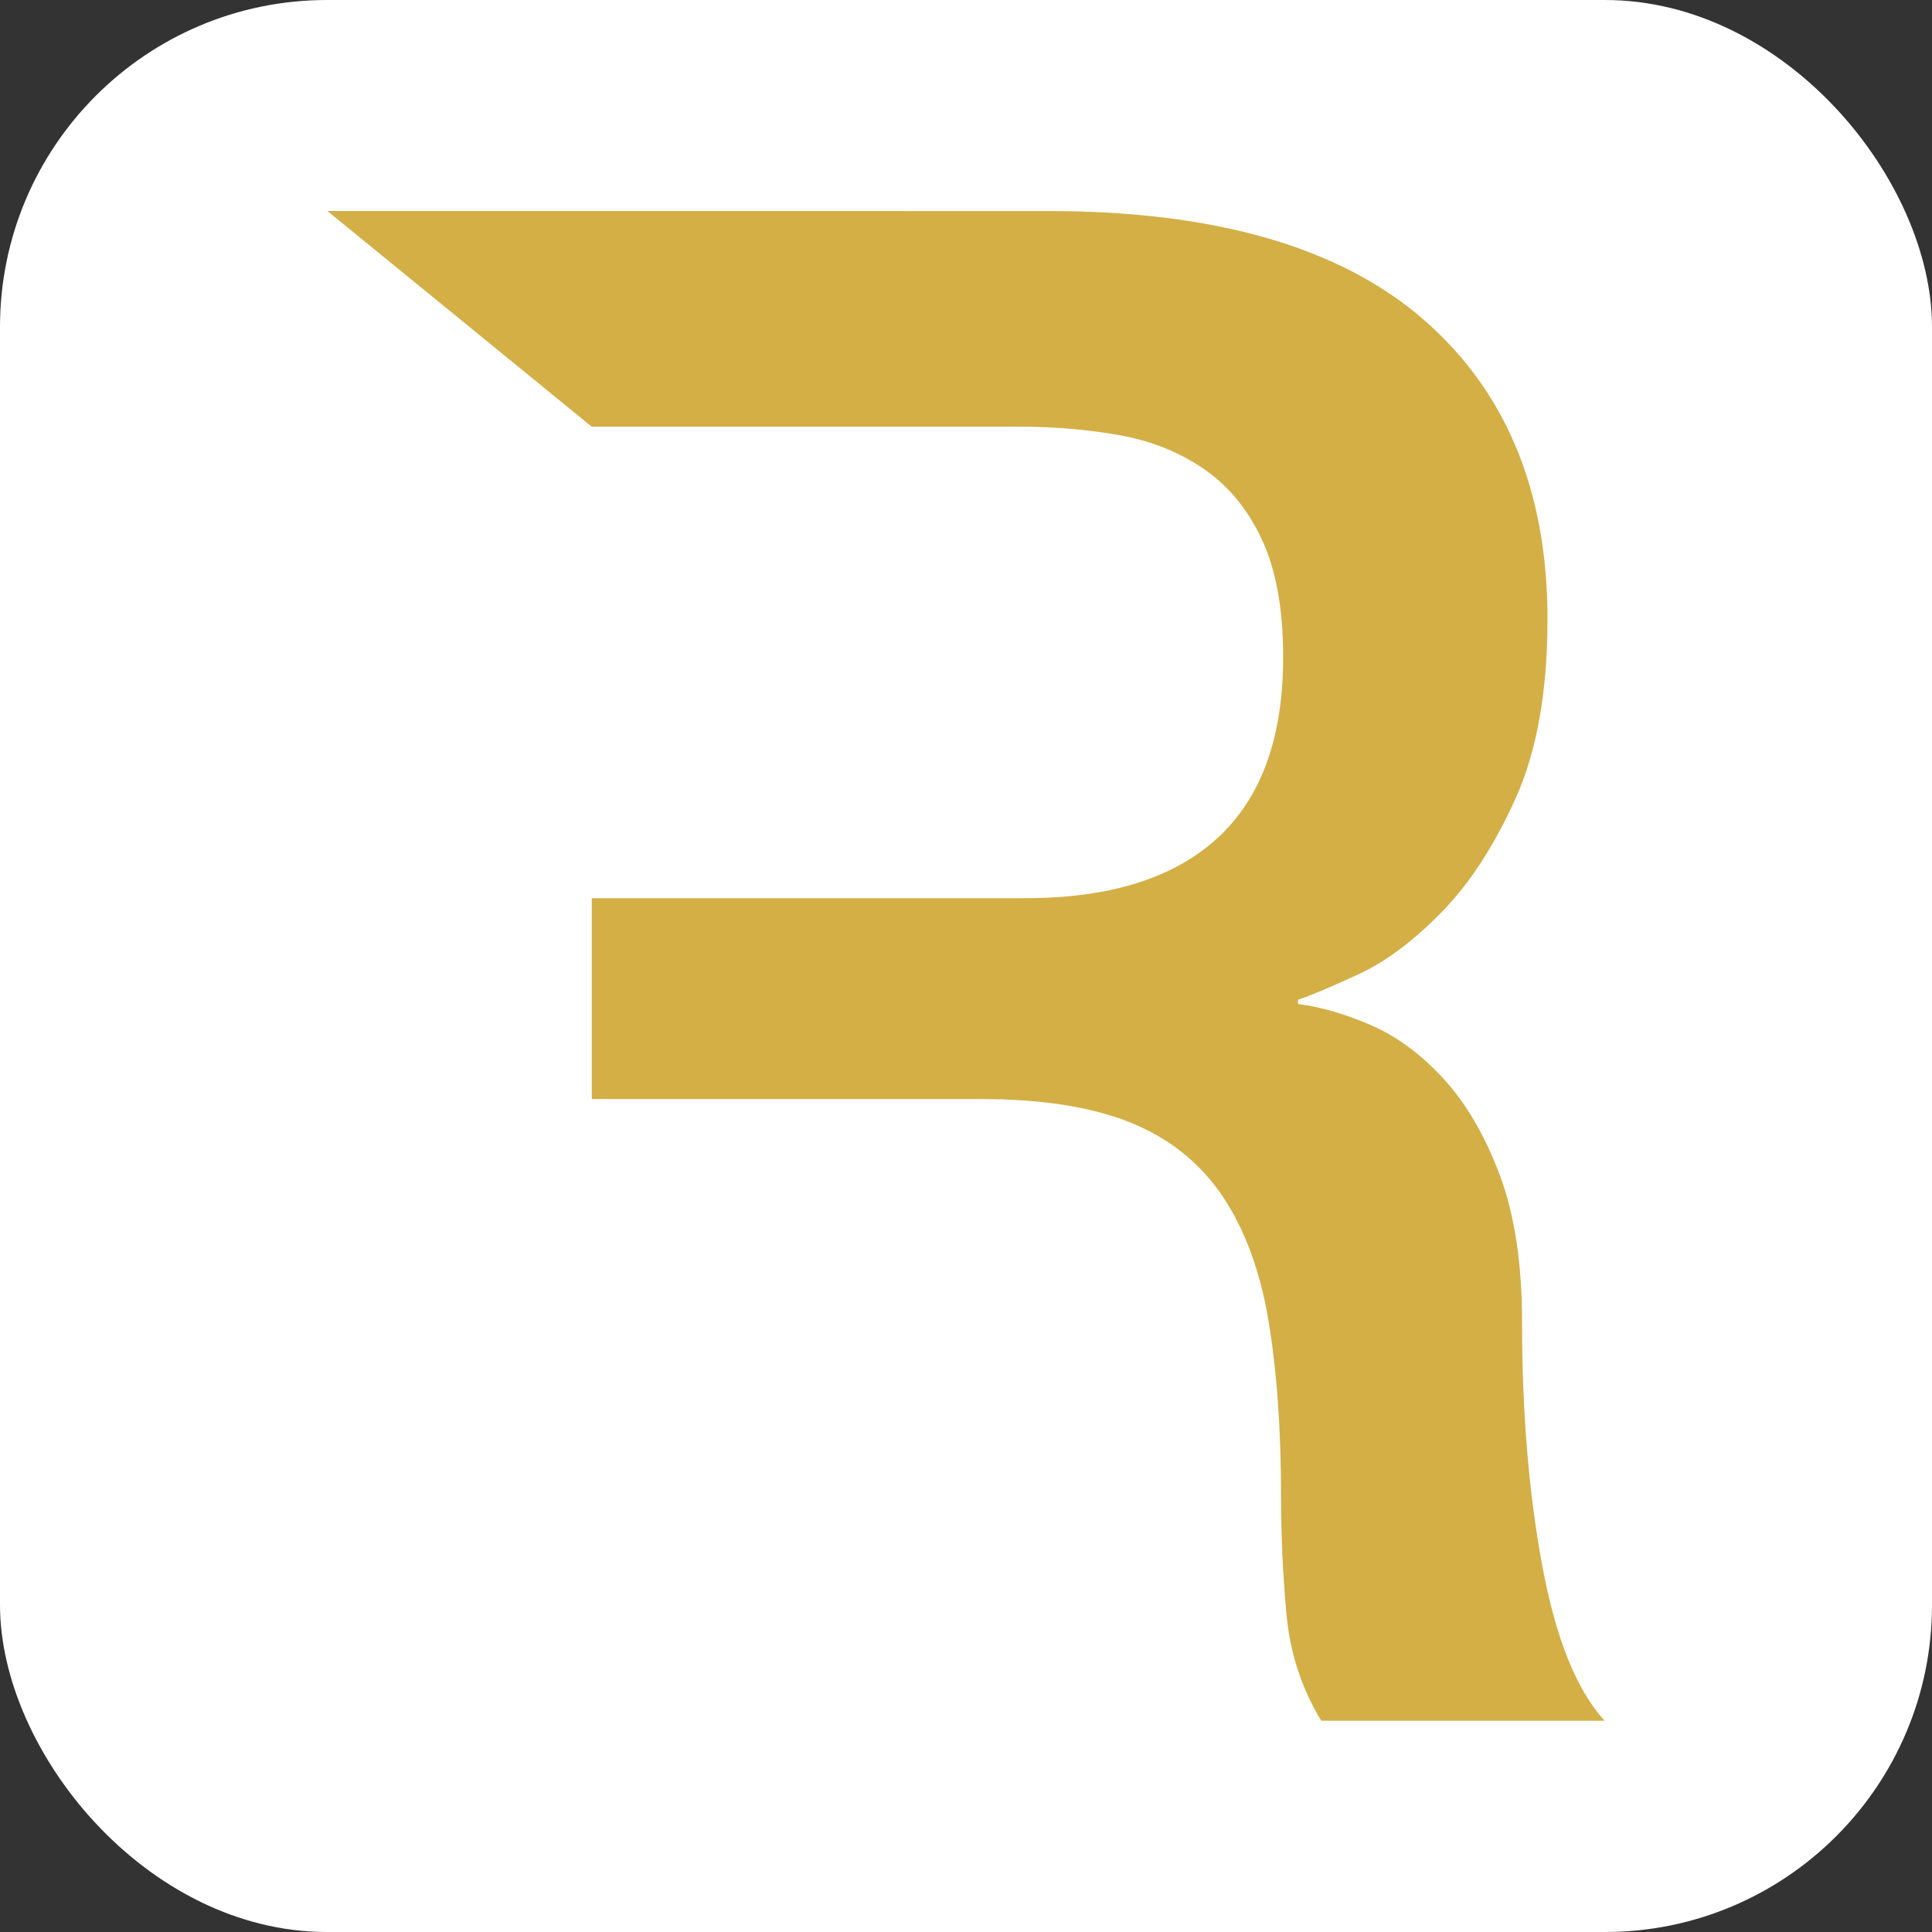
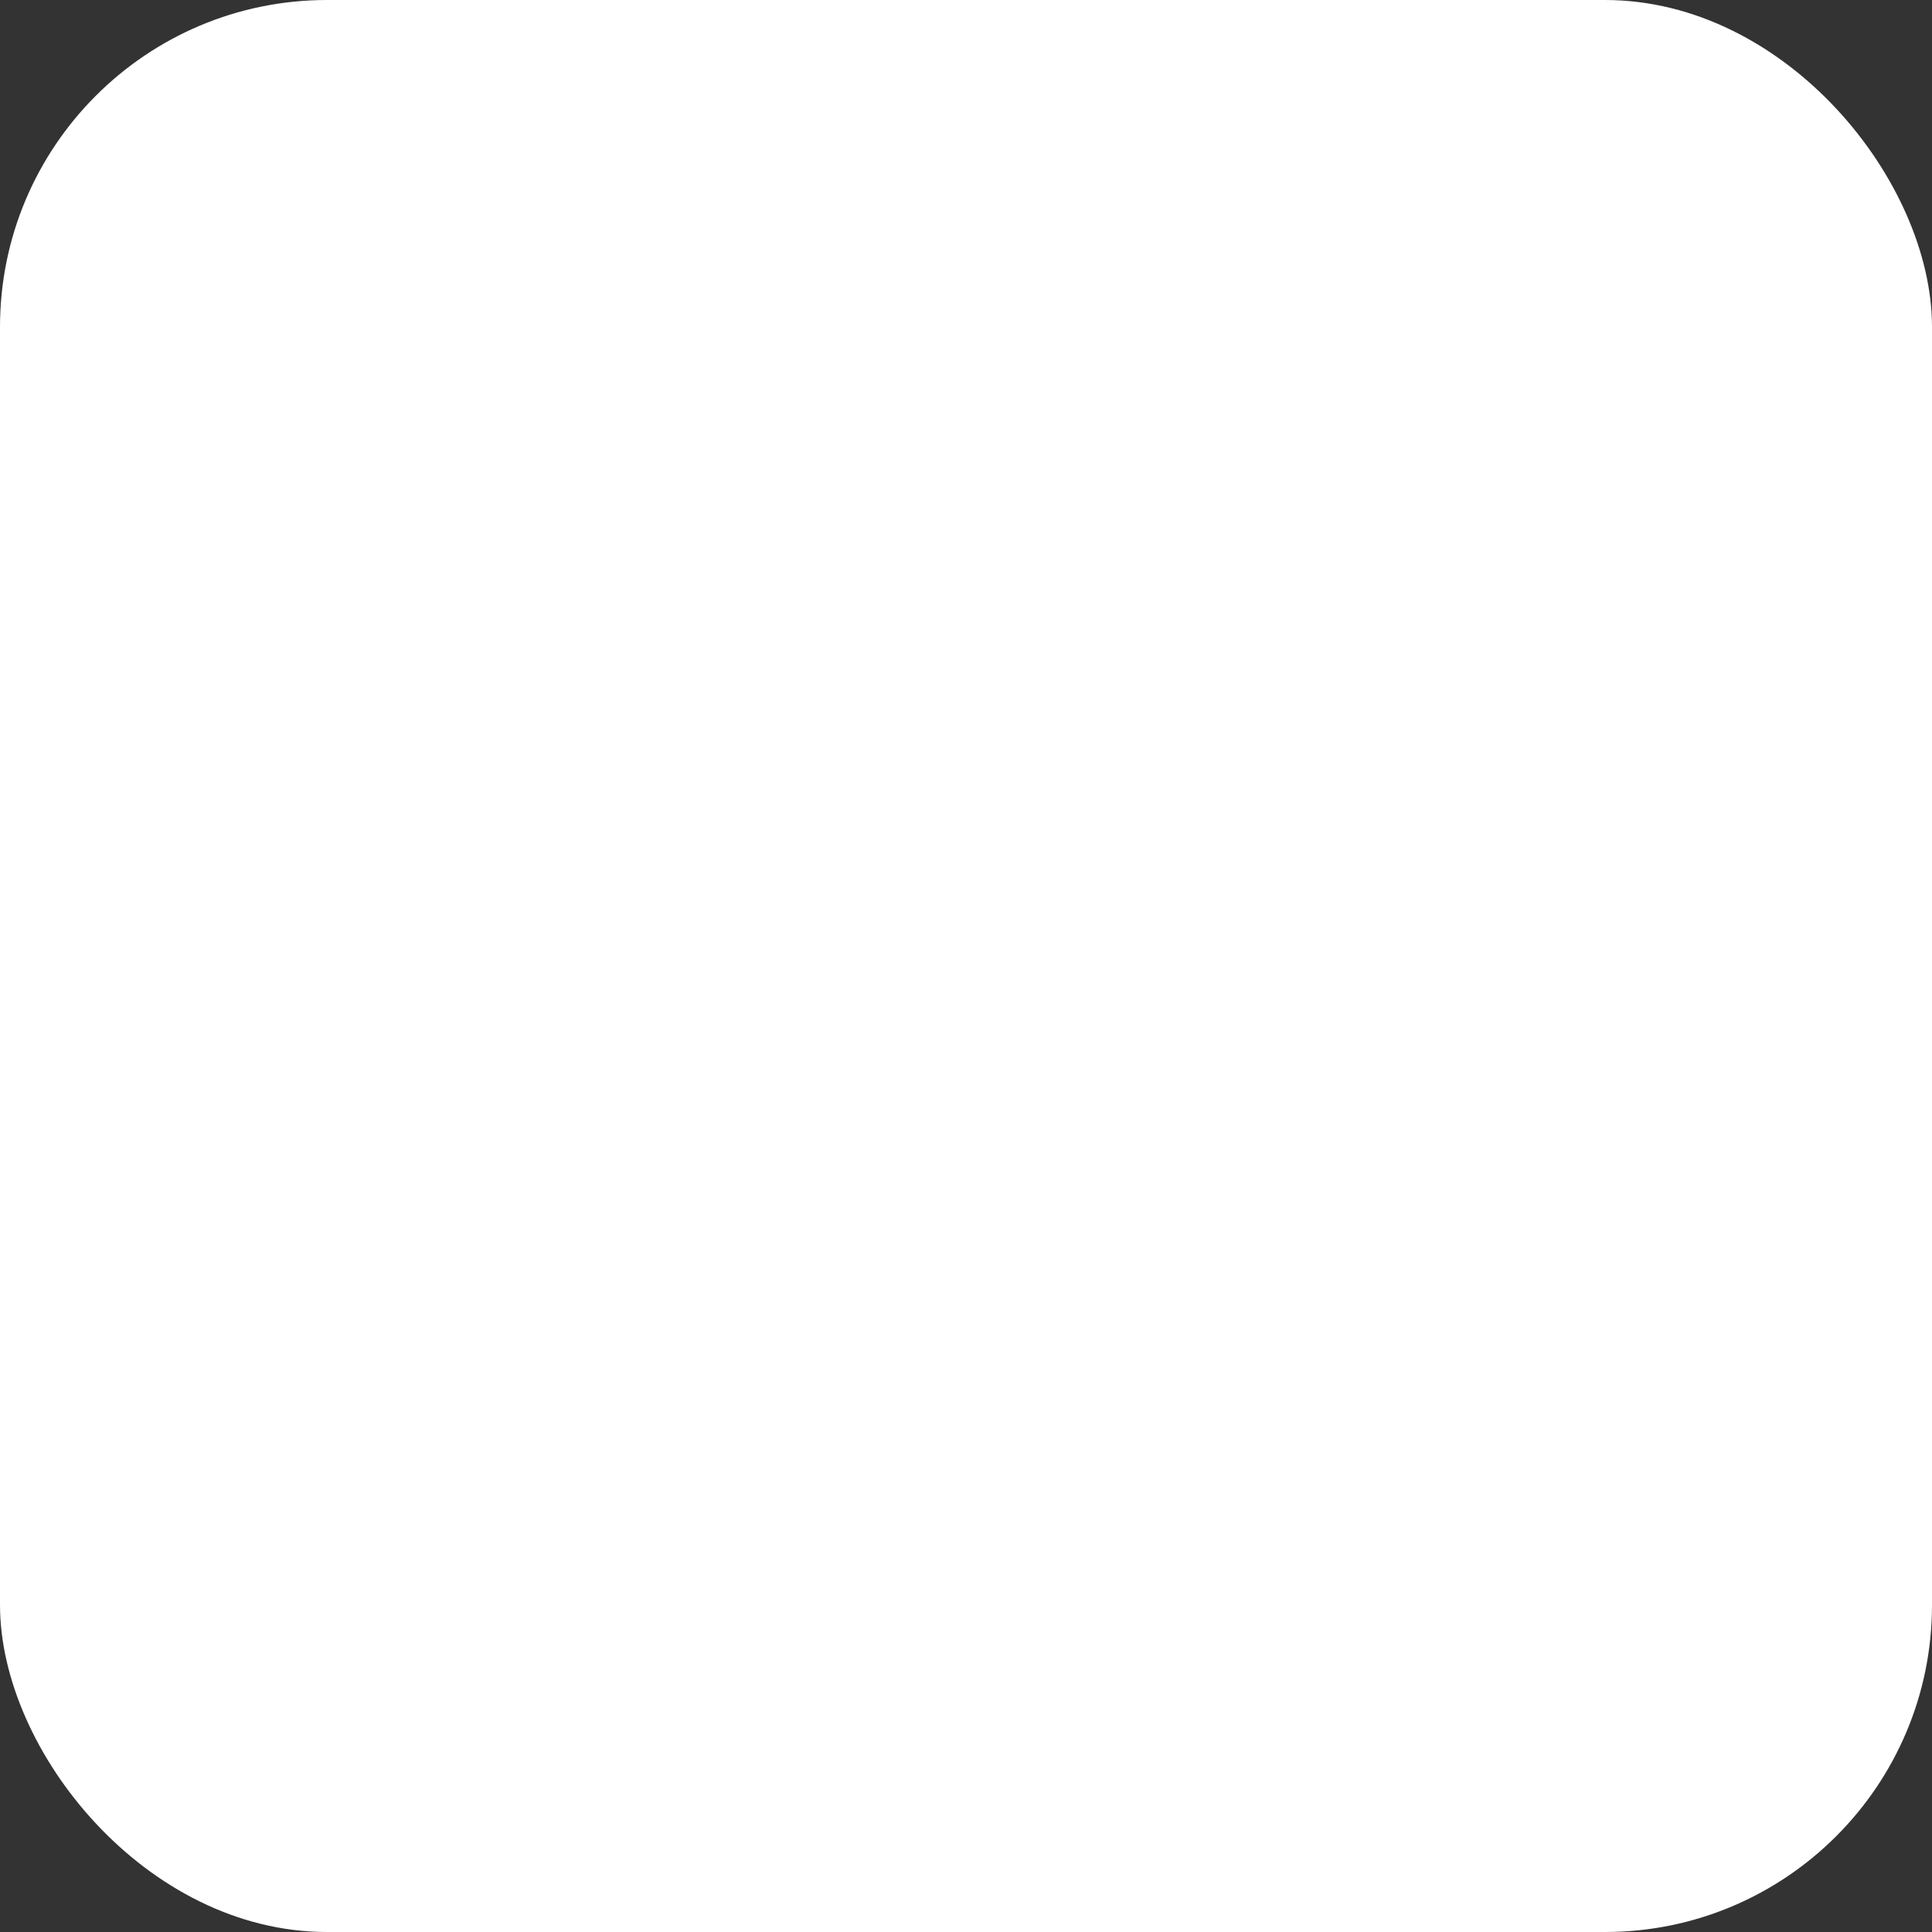
<svg xmlns="http://www.w3.org/2000/svg" id="Layer_1" data-name="Layer 1" viewBox="0 0 512 512">
  <rect x="0" y="0" width="512" height="512" fill="#333333" stroke="none" />
  <defs>
    <style>      .cls-1 {        fill: #fff;      }      .cls-2 {        fill: #d3af46;      }    </style>
  </defs>
  <rect class="cls-1" width="512" height="512" rx="86.67" ry="86.67" />
-   <path class="cls-2" d="M408.7,414.85c-3.56-19.23-5.33-40.62-5.33-64.16,0-15.69-1.97-28.76-5.89-39.23-3.92-10.46-8.88-18.96-14.85-25.5-5.98-6.53-12.42-11.3-19.33-14.29-6.91-2.98-13.35-4.85-19.33-5.6v-1.12c3.37-1.12,8.7-3.36,15.98-6.73,7.28-3.36,14.65-8.87,22.13-16.53,7.48-7.65,14.01-17.74,19.63-30.26,5.6-12.51,8.39-28.3,8.39-47.35,0-33.99-11.02-60.52-33.05-79.57-22.05-19.05-55.1-28.58-99.19-28.58H86.78l70.04,57.15h113.75c8.97,0,17.66.76,26.07,2.24,8.39,1.5,15.87,4.48,22.4,8.97,6.53,4.48,11.67,10.74,15.41,18.77,3.74,8.03,5.6,18.4,5.6,31.09,0,21.3-5.78,37.26-17.36,47.91-11.58,10.64-28.58,15.97-50.98,15.97h-114.88v53.23h103.09c16.07,0,29.24,2.06,39.51,6.17,10.27,4.11,18.4,10.56,24.39,19.33,5.96,8.78,10.07,19.8,12.31,33.06,2.24,13.27,3.37,29.05,3.37,47.35,0,9.72.46,19.8,1.39,30.26.93,10.47,4.01,19.99,9.25,28.58h75.09c-7.48-8.21-12.99-21.94-16.53-41.19Z" />
</svg>